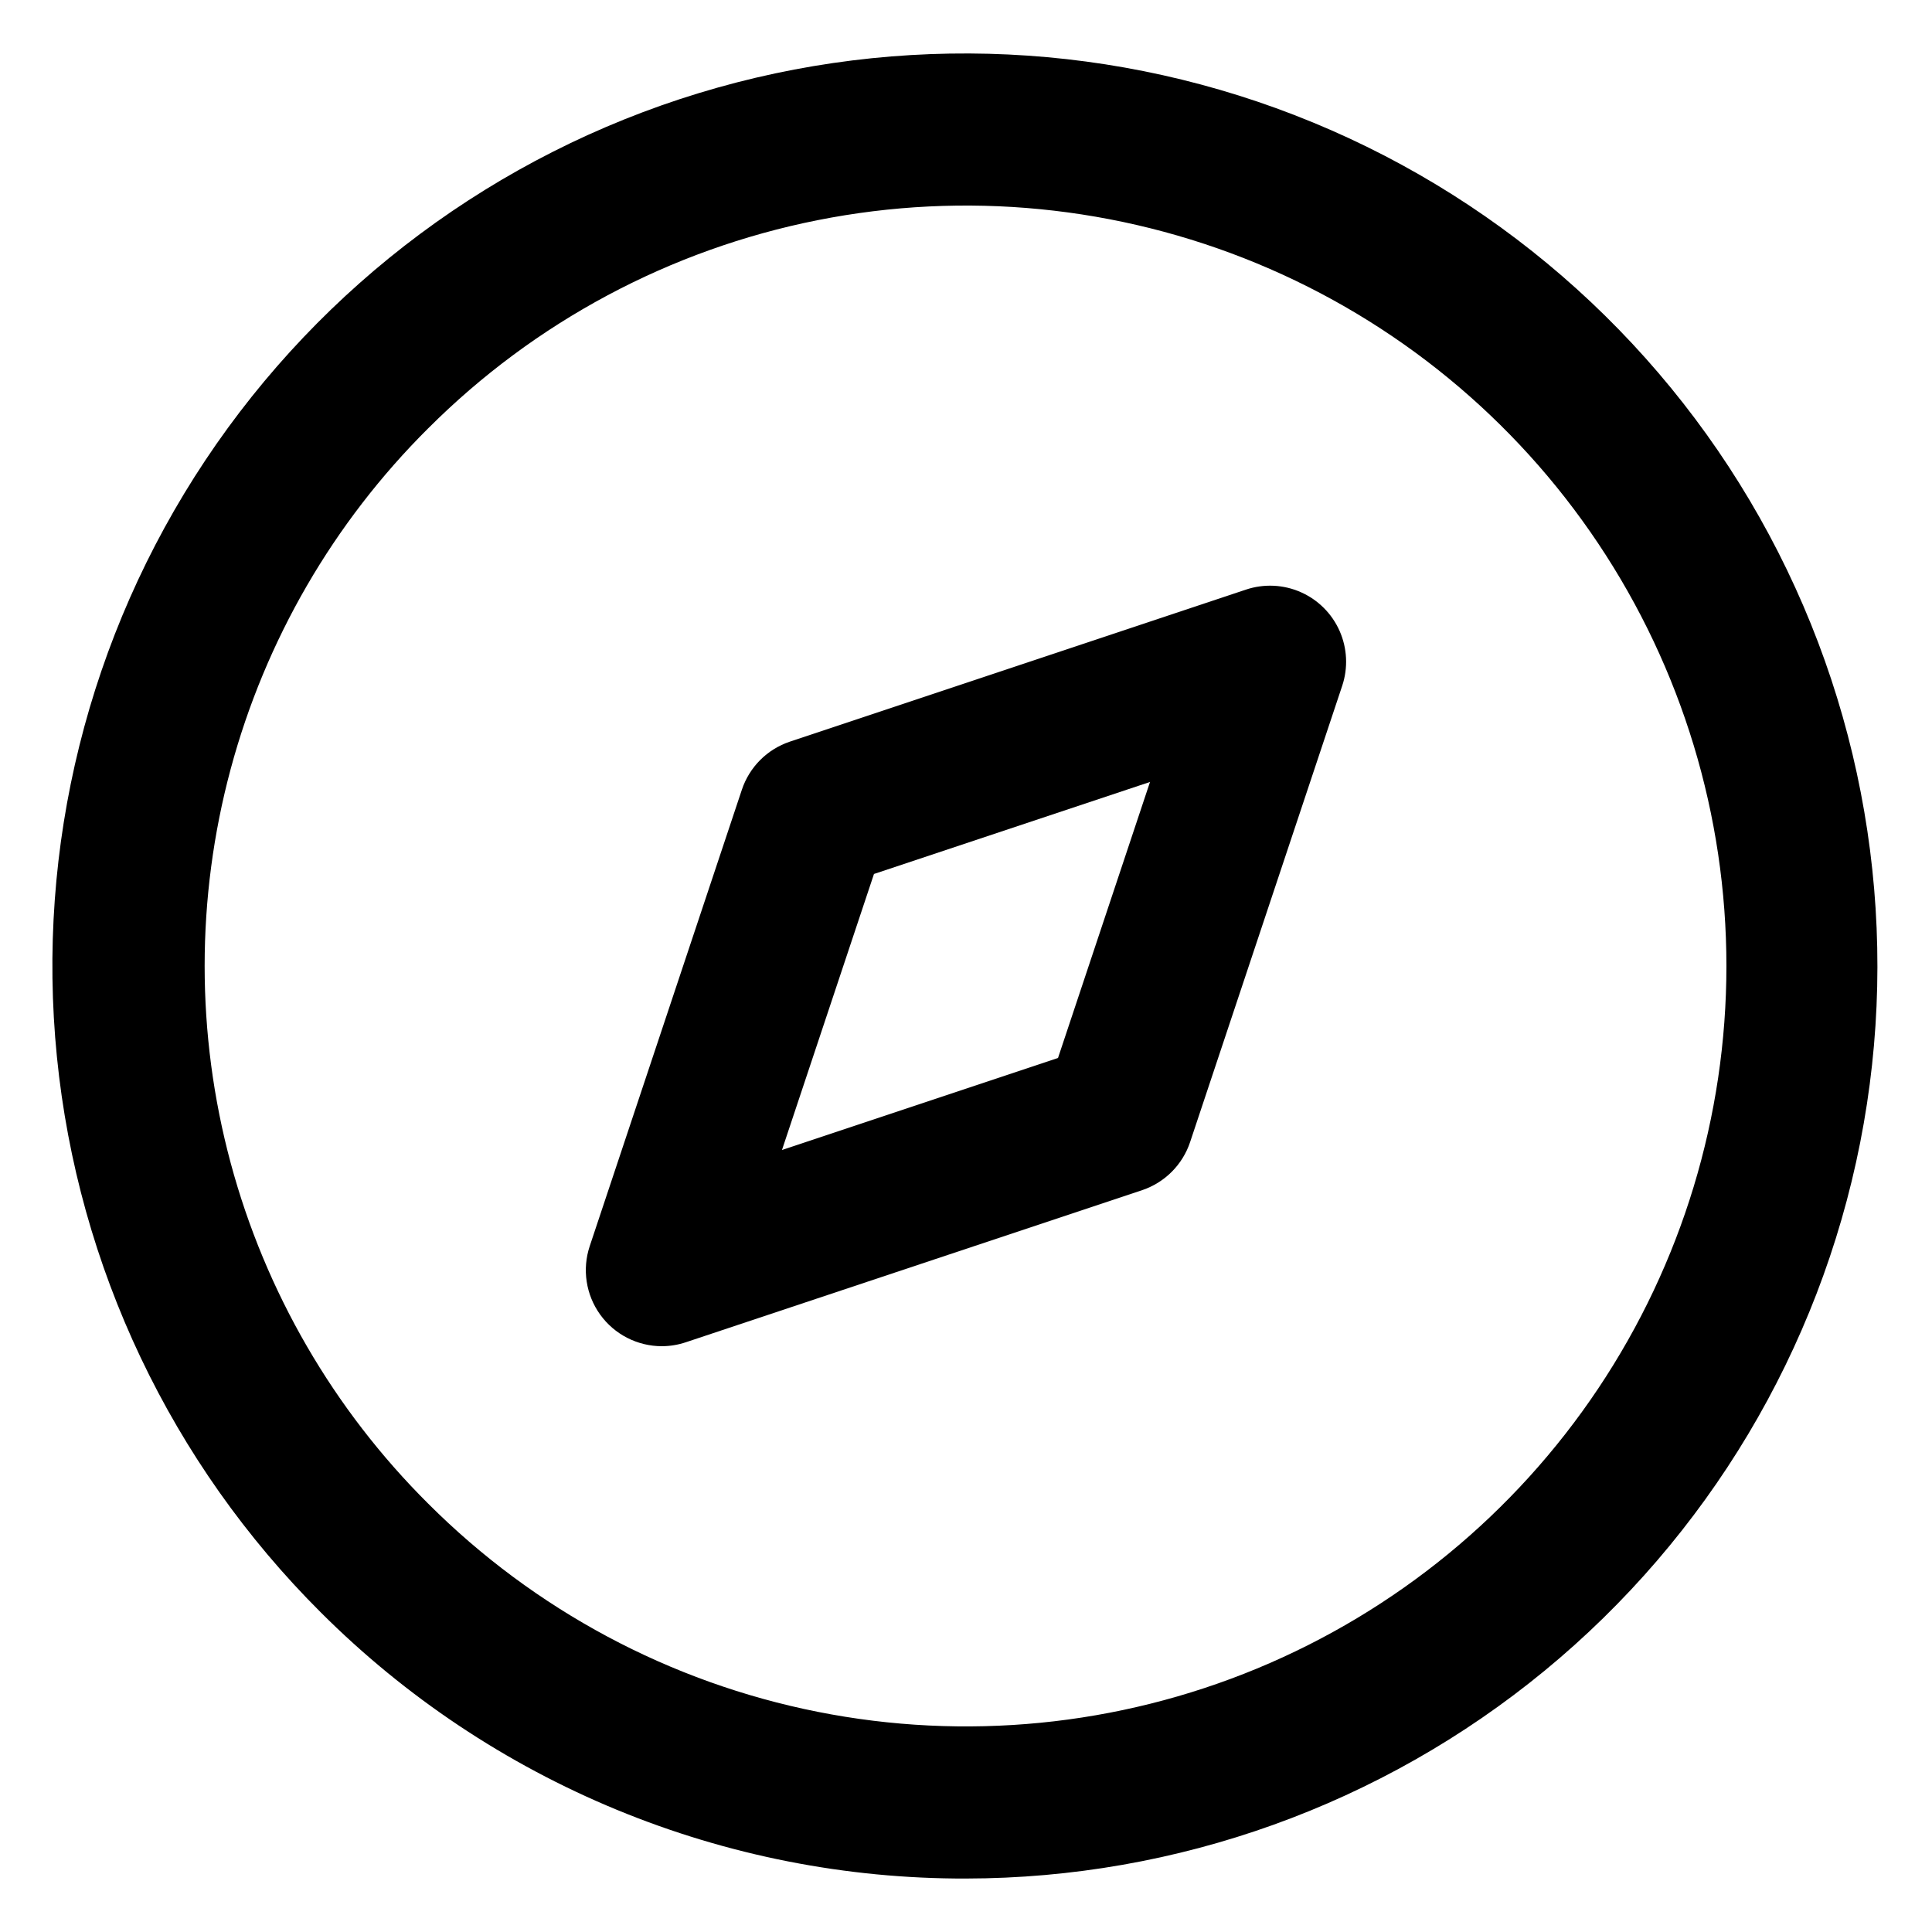
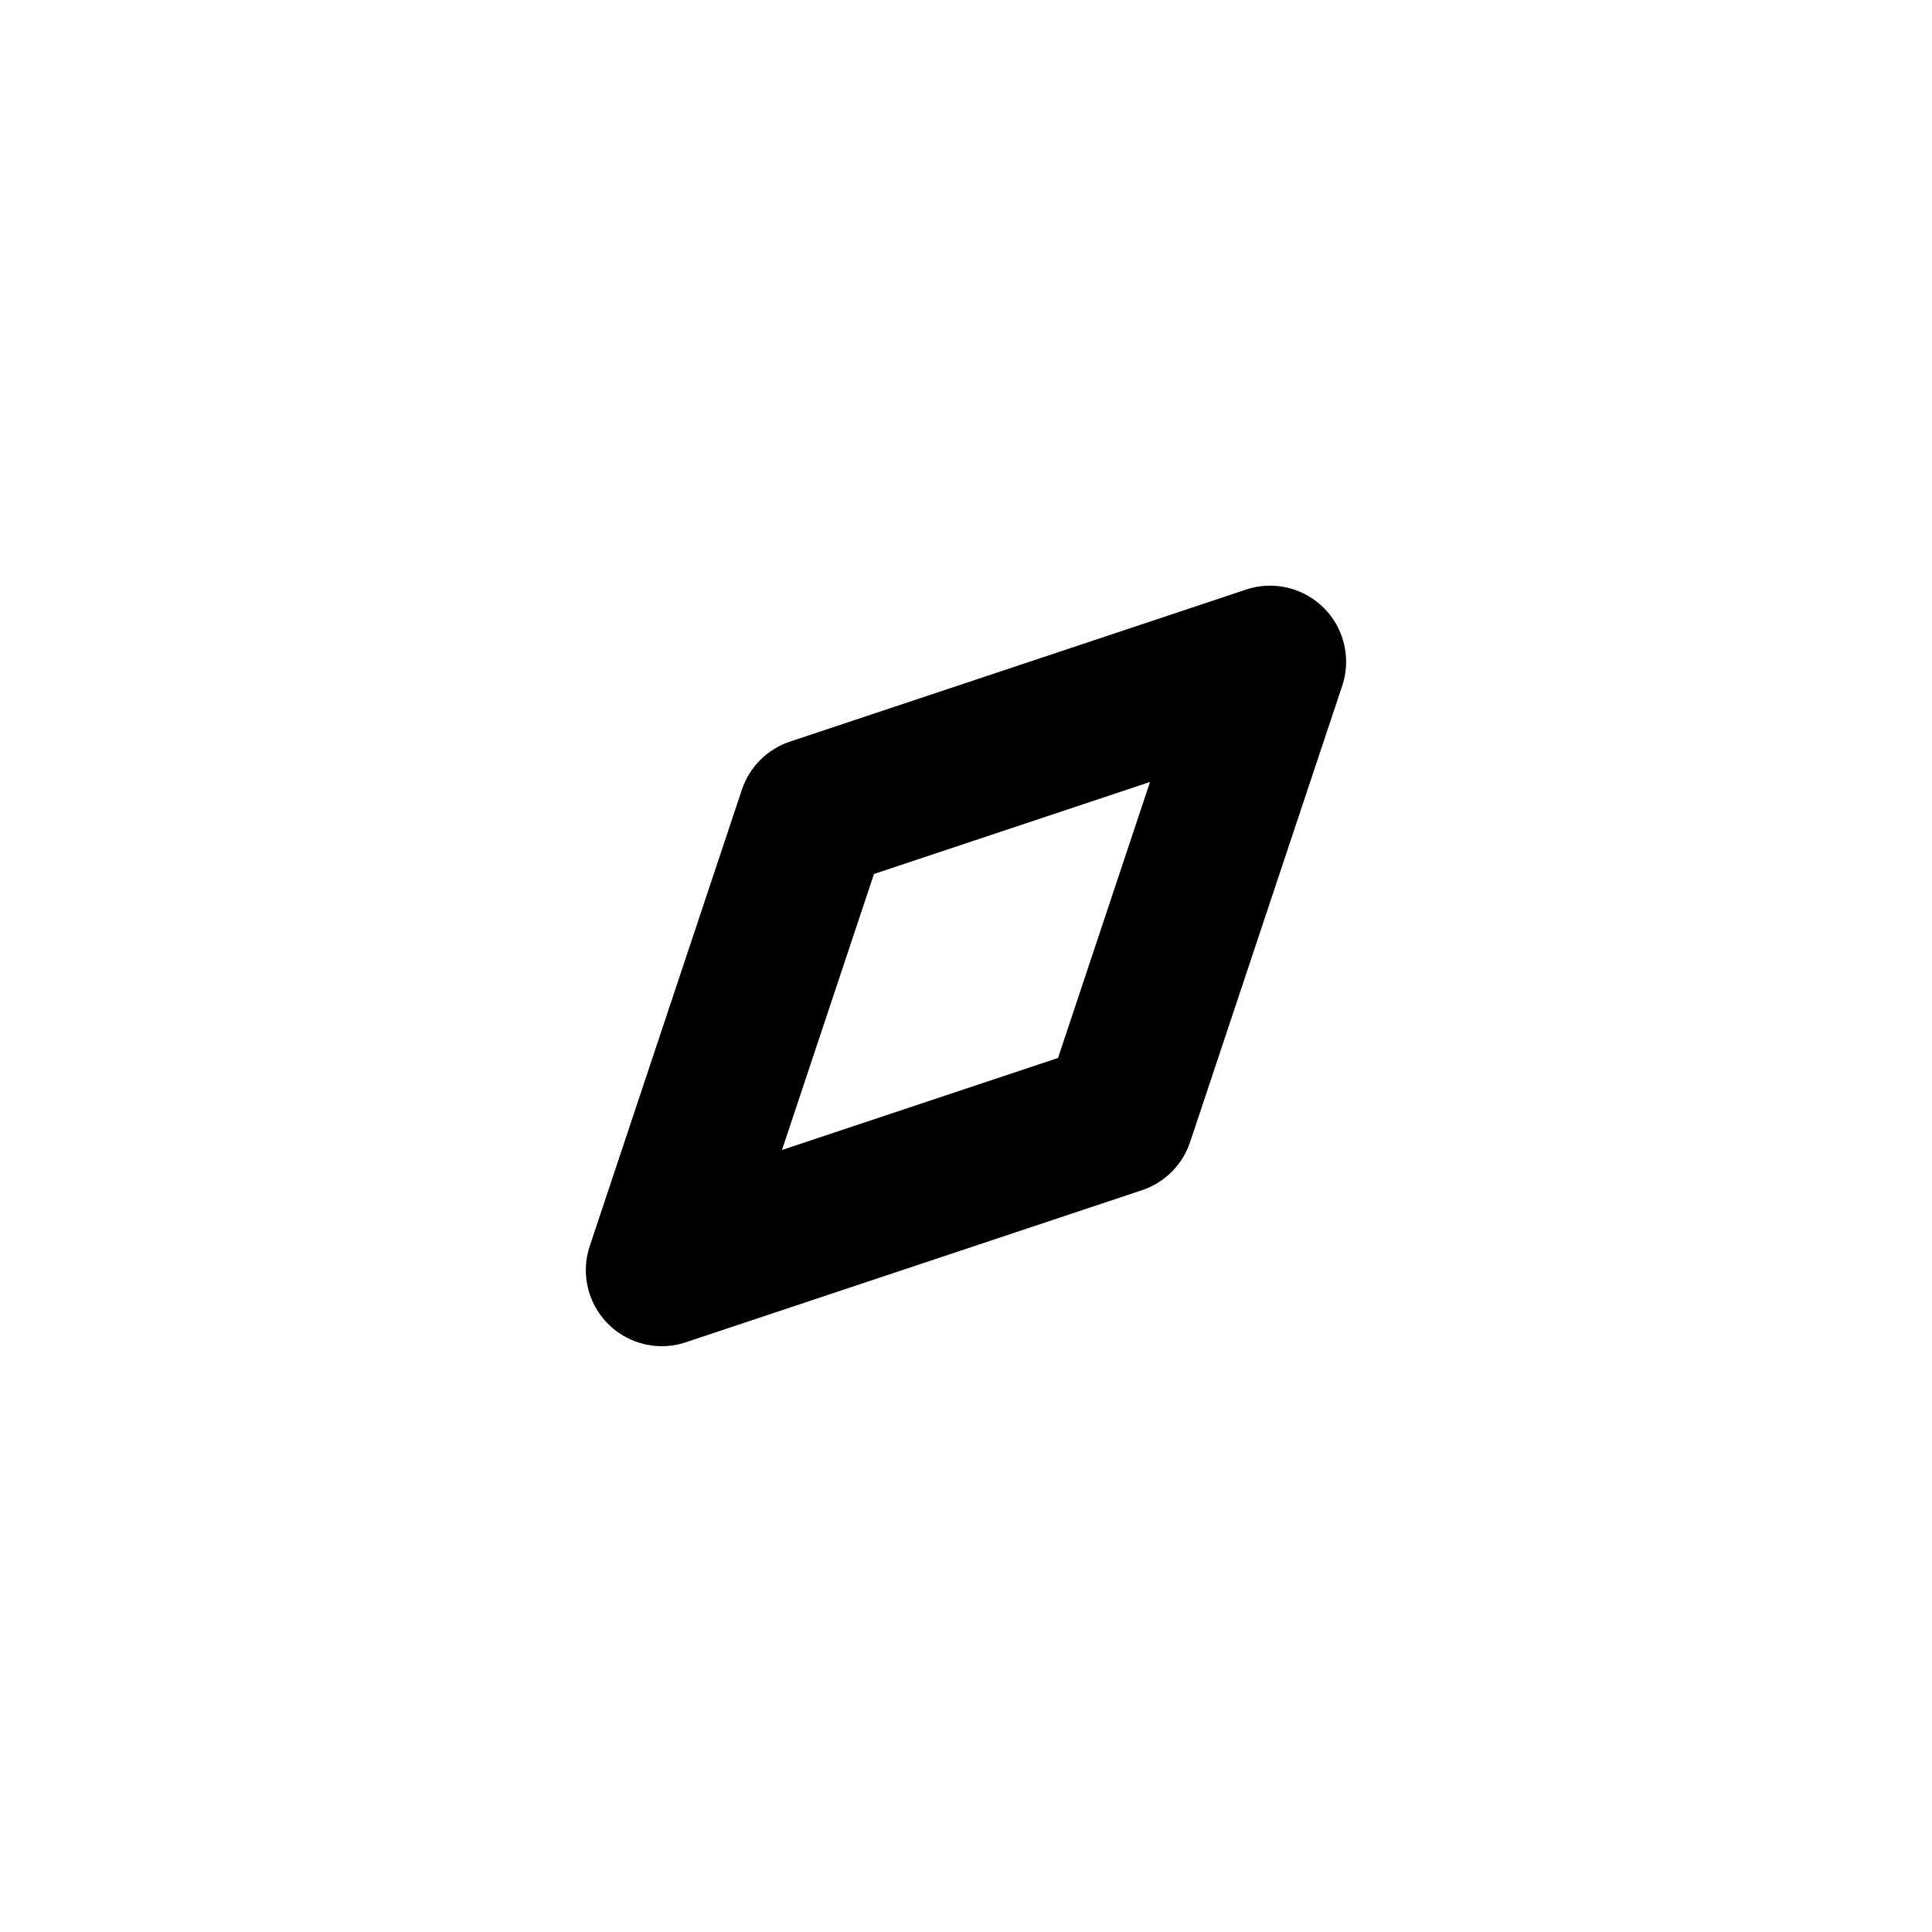
<svg xmlns="http://www.w3.org/2000/svg" fill="#000000" width="800px" height="800px" version="1.1" viewBox="144 144 512 512">
  <g>
    <path d="m319.39 500.76c2.176-0.008 4.336-0.363 6.398-1.059l120.91-40.305c5.996-2.019 10.699-6.742 12.695-12.746l40.305-120.91c1.586-4.758 1.34-9.938-0.688-14.527-2.027-4.586-5.695-8.254-10.281-10.281-4.586-2.027-9.766-2.273-14.523-0.684l-120.91 40.305c-6 2.016-10.703 6.738-12.699 12.746l-40.305 120.91c-2.055 6.144-1.031 12.902 2.75 18.164 3.785 5.262 9.867 8.379 16.348 8.387zm56.223-125.15 73.152-24.383-24.383 73.152-73.152 24.383z" />
-     <path d="m400 641.83c55.953-0.07 110.15-19.535 153.36-55.09 43.207-35.551 72.75-84.984 83.594-139.88 10.84-54.895 2.312-111.85-24.133-161.16-26.445-49.312-69.172-87.926-120.9-109.26-51.727-21.336-109.25-24.074-162.77-7.75-53.52 16.324-99.723 50.703-130.73 97.277s-44.914 102.46-39.336 158.14c5.578 55.672 30.289 107.69 69.922 147.19 22.457 22.438 49.121 40.215 78.465 52.32 29.344 12.102 60.789 18.293 92.531 18.215zm-142.53-384.31c28.18-28.188 64.086-47.387 103.18-55.168s79.617-3.793 116.45 11.457 68.305 41.082 90.449 74.223c22.148 33.141 33.969 72.105 33.969 111.97 0 39.859-11.82 78.824-33.969 111.96-22.145 33.141-53.621 58.973-90.449 74.223s-77.352 19.238-116.45 11.457-75-26.98-103.18-55.168c-25.098-24.965-43.152-56.113-52.344-90.293-9.191-34.184-9.191-70.188 0-104.37 9.191-34.184 27.246-65.332 52.344-90.297z" />
  </g>
</svg>